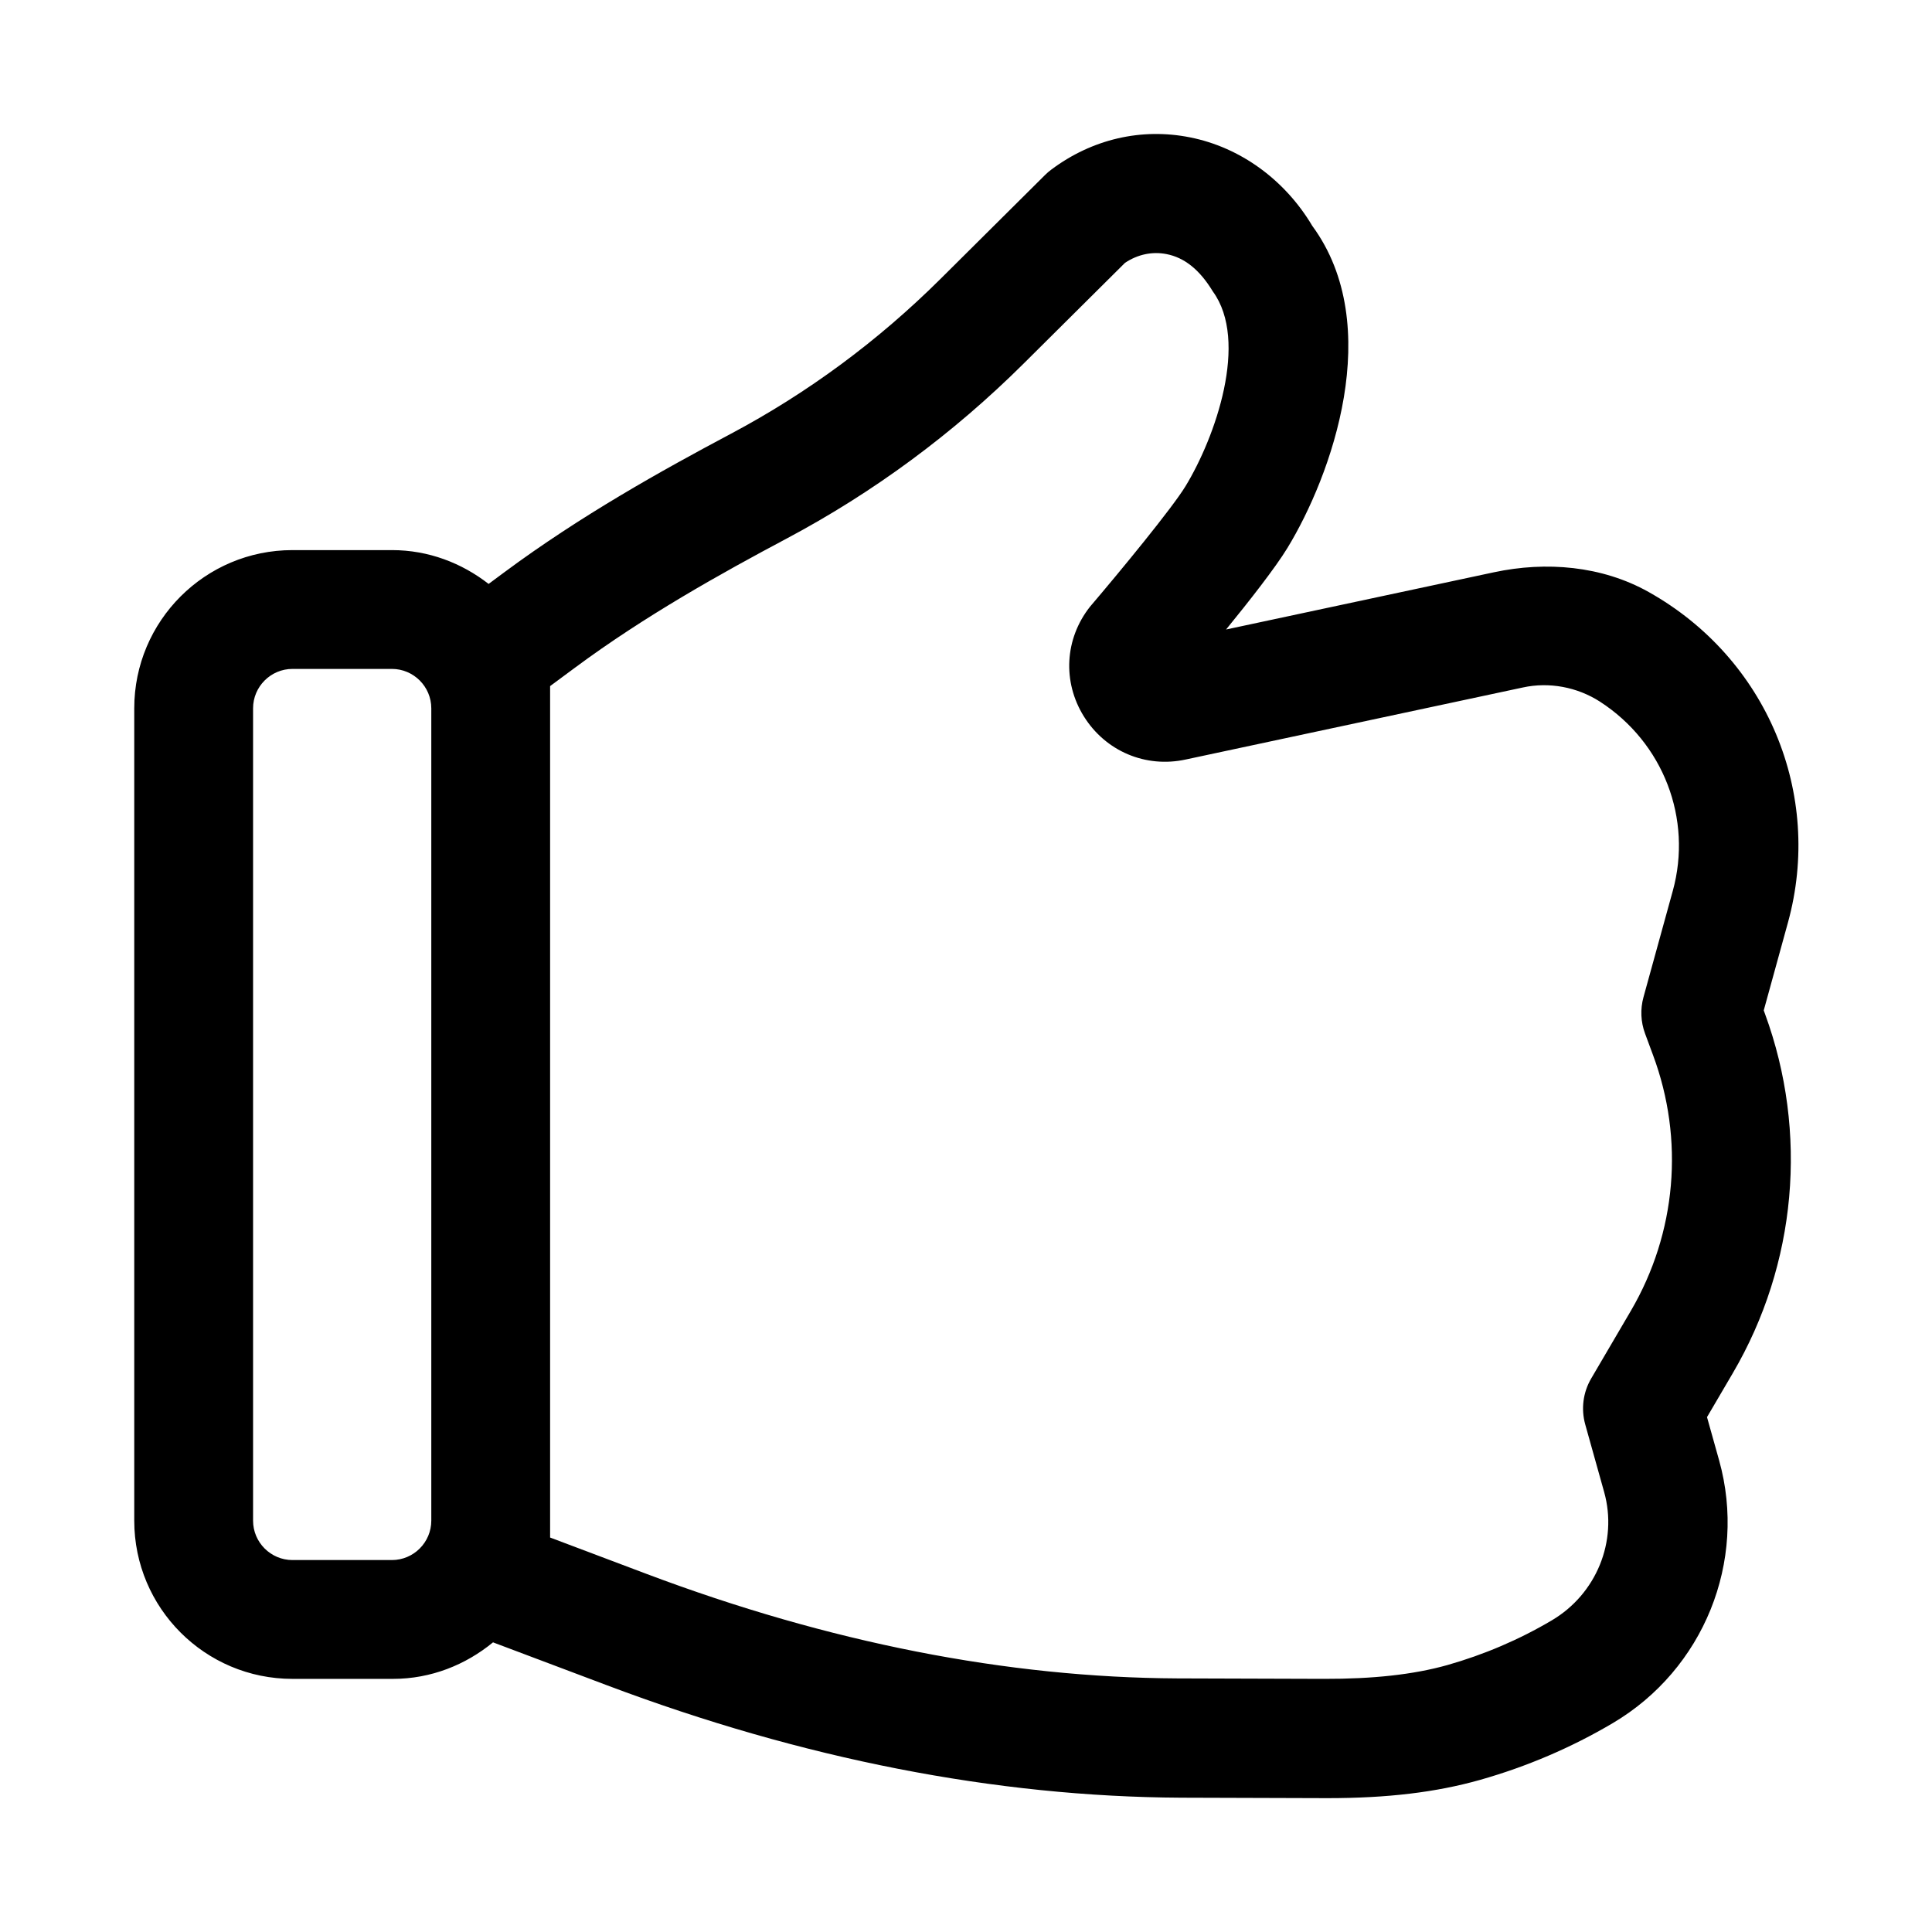
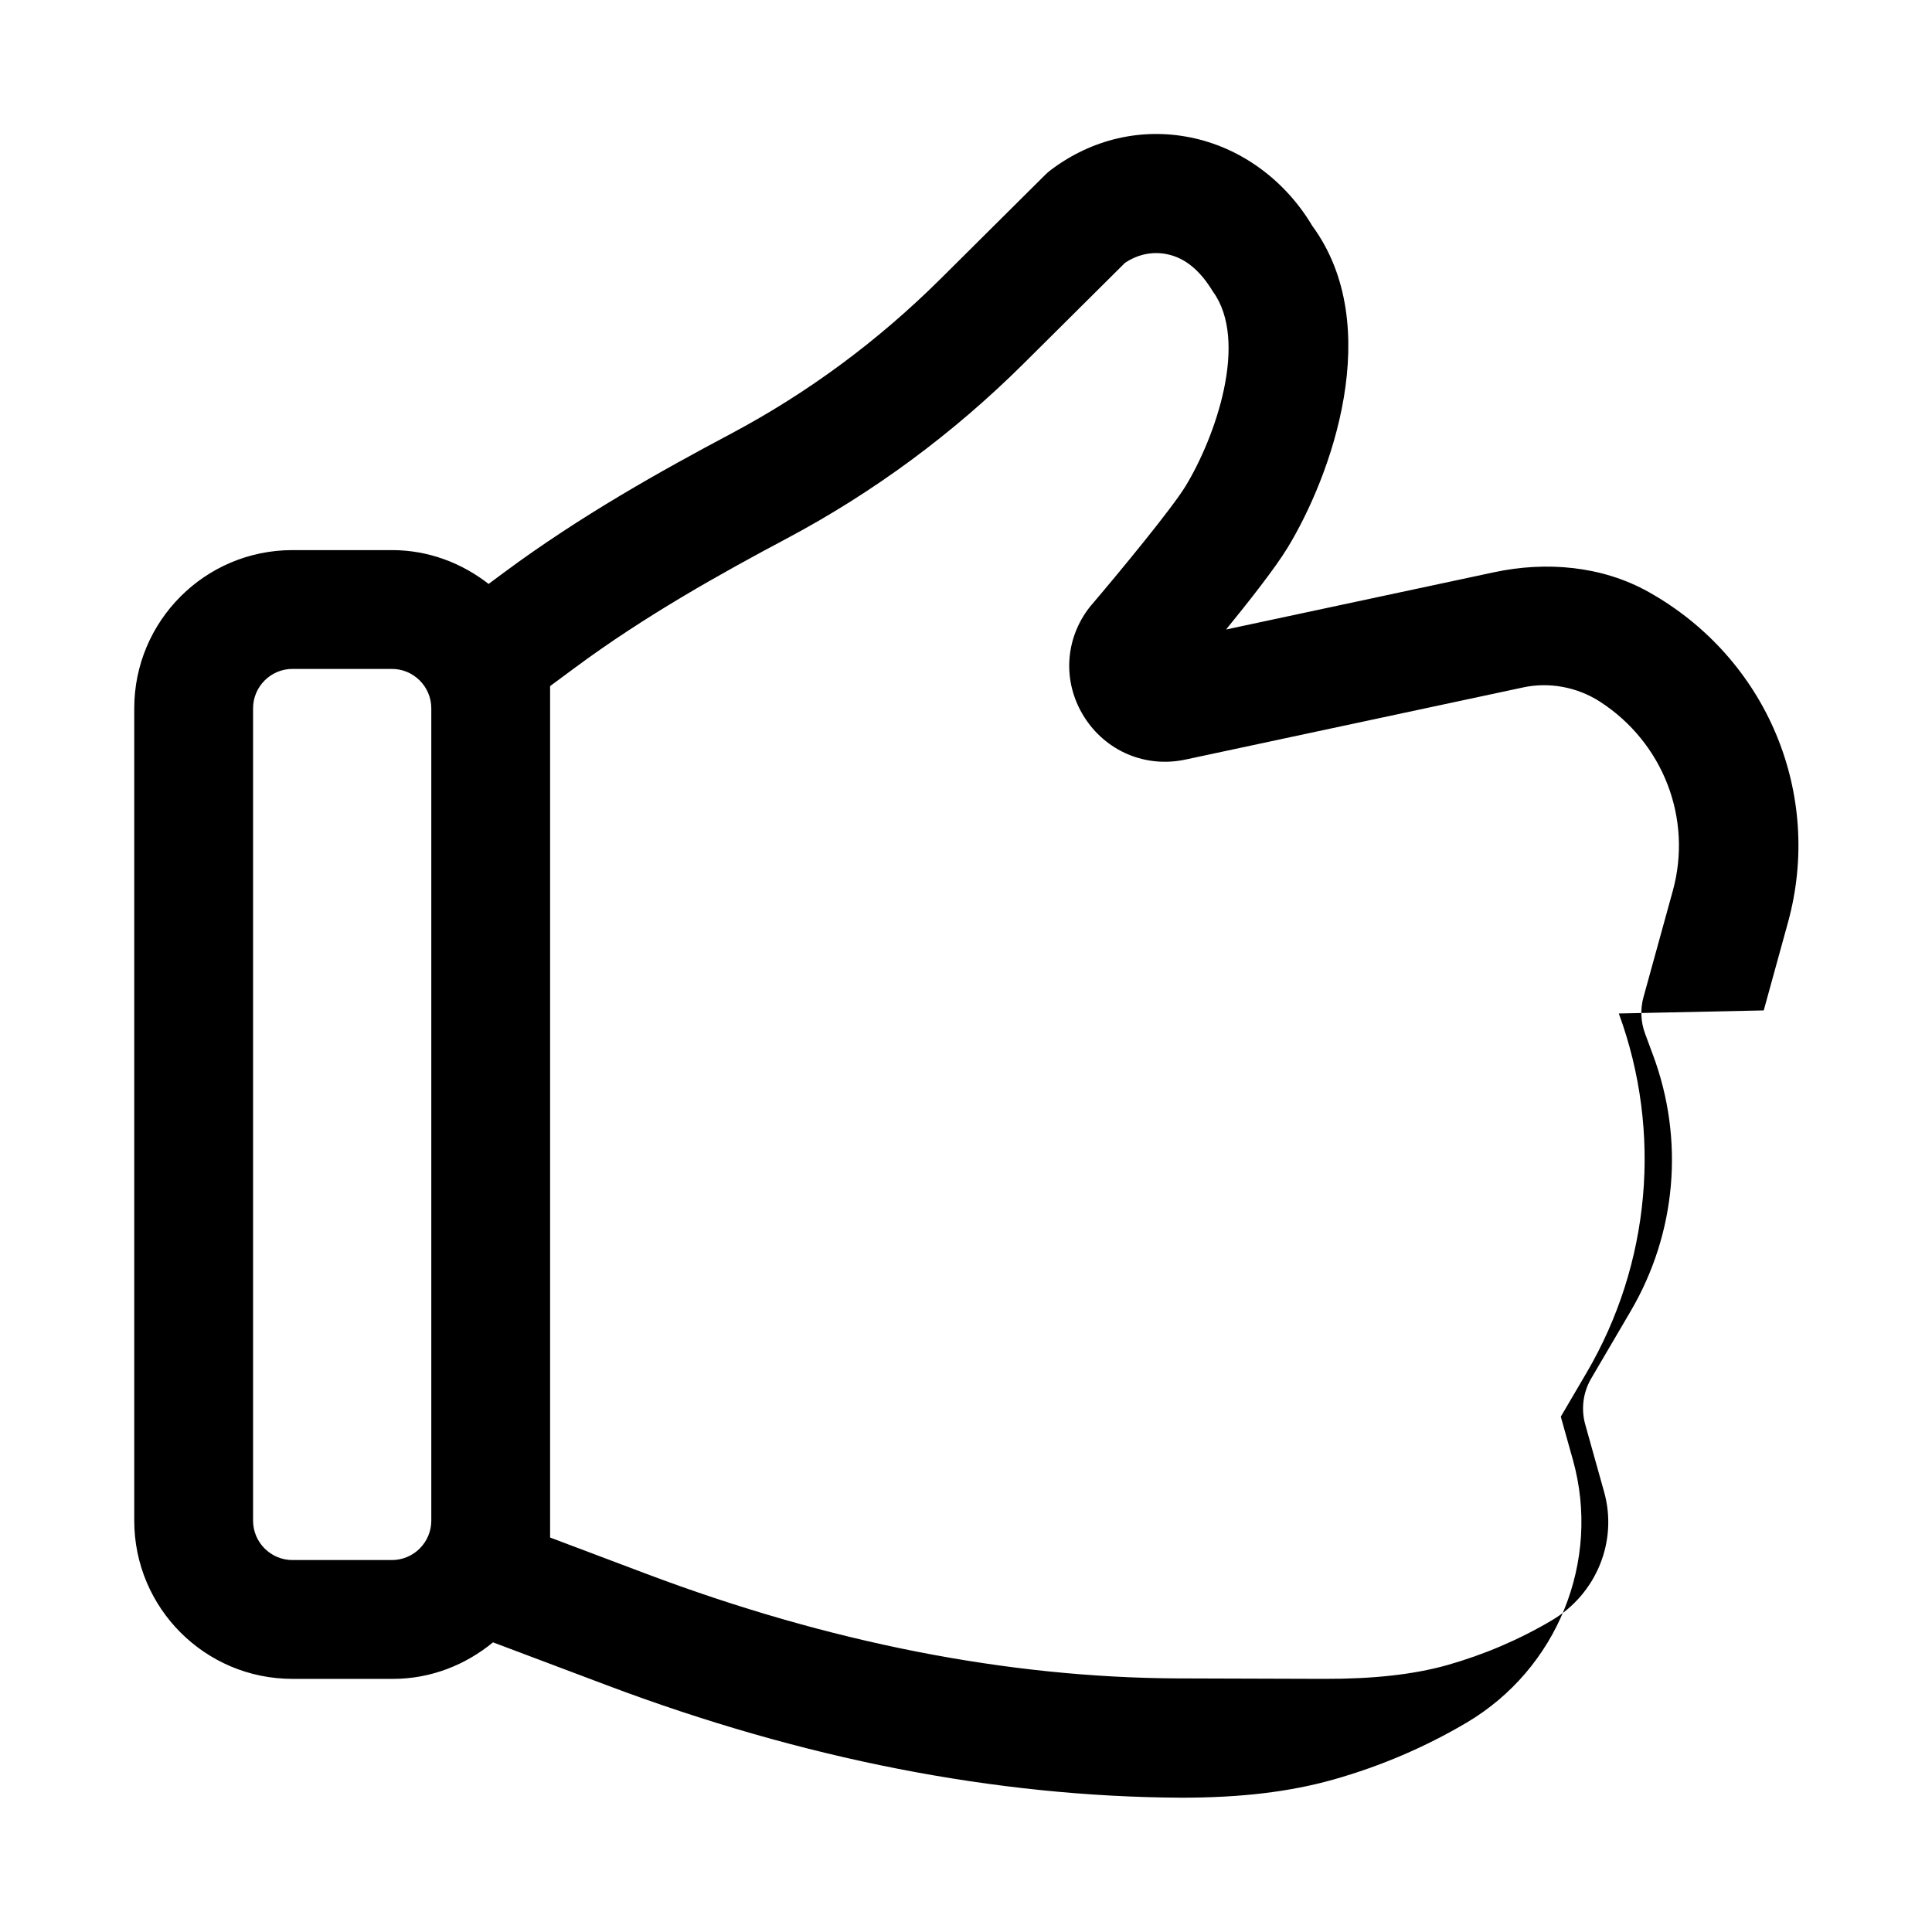
<svg xmlns="http://www.w3.org/2000/svg" fill="#000000" width="800px" height="800px" version="1.1" viewBox="144 144 512 512">
-   <path d="m611.41 411.77 6.414-23.285c9.383-34.043-5.5-69.984-36.918-87.602-12.359-6.93-27.137-8.184-40.996-5.223l-70.988 15.164c6.184-7.582 13.074-16.379 16.242-21.578 11.676-19.133 26.039-58.906 6.613-85.379-7.293-12.258-19.09-20.809-32.363-23.457-12.934-2.598-26.023 0.461-36.805 8.535-0.586 0.43-1.152 0.922-1.676 1.445l-27.73 27.562c-16.504 16.395-35.145 30.176-55.434 40.961-18.395 9.766-39.914 21.762-60.078 36.715l-4.203 3.117c-7.106-5.527-15.918-8.961-25.605-8.961h-26.375c-23.16 0-41.93 18.773-41.93 41.93v215.28c0 23.156 18.77 41.926 41.93 41.926h26.621c10.105 0 19.266-3.723 26.527-9.68l30.164 11.363c51.848 19.539 103.05 29.559 152.22 29.805l38.746 0.121c15.891 0 28.746-1.539 40.422-4.832 12.383-3.508 24.227-8.566 35.207-15.059 24.07-14.227 35.652-42.852 28.176-69.613l-3.215-11.473 6.836-11.656c16.922-28.863 20.055-63.777 8.539-95.191zm-363.55 145.66h-26.352c-5.75 0-10.441-4.688-10.441-10.438v-215.28c0-5.75 4.691-10.441 10.441-10.441h26.352c5.75 0 10.438 4.691 10.438 10.441v215.28c0 5.75-4.688 10.438-10.438 10.438zm339.45-177.35-7.766 28.168c-0.875 3.184-0.738 6.551 0.414 9.656l2.109 5.699c8.348 22.402 6.211 47.109-5.859 67.758l-10.516 17.941c-2.168 3.691-2.734 8.086-1.582 12.207l5.012 17.91c3.644 13.039-2.062 27.012-13.883 33.996-8.625 5.106-17.957 9.086-27.707 11.855-9.012 2.523-19.637 3.676-32.672 3.644l-38.805-0.121c-45.172-0.215-92.48-9.531-140.62-27.66l-25.648-9.672v-225.64l6.625-4.902c18.48-13.699 38.699-24.969 56.059-34.195 23.016-12.223 44.172-27.844 62.852-46.418l26.812-26.645c3.414-2.289 7.289-3.059 11.023-2.32 4.613 0.906 8.672 3.981 12.254 9.887 9.625 13.176 0.66 38.668-7.242 51.629-3.566 5.844-17.188 22.402-25.324 31.949-6.688 8.488-7.316 19.879-1.613 29.043 5.75 9.223 16.359 13.746 27.012 11.426l89.312-19.082c7.012-1.539 14.453-0.105 20.449 3.75 16.816 10.887 24.562 31.043 19.305 50.141z" />
+   <path d="m611.41 411.77 6.414-23.285c9.383-34.043-5.5-69.984-36.918-87.602-12.359-6.93-27.137-8.184-40.996-5.223l-70.988 15.164c6.184-7.582 13.074-16.379 16.242-21.578 11.676-19.133 26.039-58.906 6.613-85.379-7.293-12.258-19.09-20.809-32.363-23.457-12.934-2.598-26.023 0.461-36.805 8.535-0.586 0.43-1.152 0.922-1.676 1.445l-27.73 27.562c-16.504 16.395-35.145 30.176-55.434 40.961-18.395 9.766-39.914 21.762-60.078 36.715l-4.203 3.117c-7.106-5.527-15.918-8.961-25.605-8.961h-26.375c-23.16 0-41.93 18.773-41.93 41.93v215.28c0 23.156 18.77 41.926 41.93 41.926h26.621c10.105 0 19.266-3.723 26.527-9.68l30.164 11.363c51.848 19.539 103.05 29.559 152.22 29.805c15.891 0 28.746-1.539 40.422-4.832 12.383-3.508 24.227-8.566 35.207-15.059 24.07-14.227 35.652-42.852 28.176-69.613l-3.215-11.473 6.836-11.656c16.922-28.863 20.055-63.777 8.539-95.191zm-363.55 145.66h-26.352c-5.75 0-10.441-4.688-10.441-10.438v-215.28c0-5.75 4.691-10.441 10.441-10.441h26.352c5.75 0 10.438 4.691 10.438 10.441v215.28c0 5.75-4.688 10.438-10.438 10.438zm339.45-177.35-7.766 28.168c-0.875 3.184-0.738 6.551 0.414 9.656l2.109 5.699c8.348 22.402 6.211 47.109-5.859 67.758l-10.516 17.941c-2.168 3.691-2.734 8.086-1.582 12.207l5.012 17.91c3.644 13.039-2.062 27.012-13.883 33.996-8.625 5.106-17.957 9.086-27.707 11.855-9.012 2.523-19.637 3.676-32.672 3.644l-38.805-0.121c-45.172-0.215-92.48-9.531-140.62-27.66l-25.648-9.672v-225.64l6.625-4.902c18.48-13.699 38.699-24.969 56.059-34.195 23.016-12.223 44.172-27.844 62.852-46.418l26.812-26.645c3.414-2.289 7.289-3.059 11.023-2.32 4.613 0.906 8.672 3.981 12.254 9.887 9.625 13.176 0.66 38.668-7.242 51.629-3.566 5.844-17.188 22.402-25.324 31.949-6.688 8.488-7.316 19.879-1.613 29.043 5.75 9.223 16.359 13.746 27.012 11.426l89.312-19.082c7.012-1.539 14.453-0.105 20.449 3.75 16.816 10.887 24.562 31.043 19.305 50.141z" />
</svg>